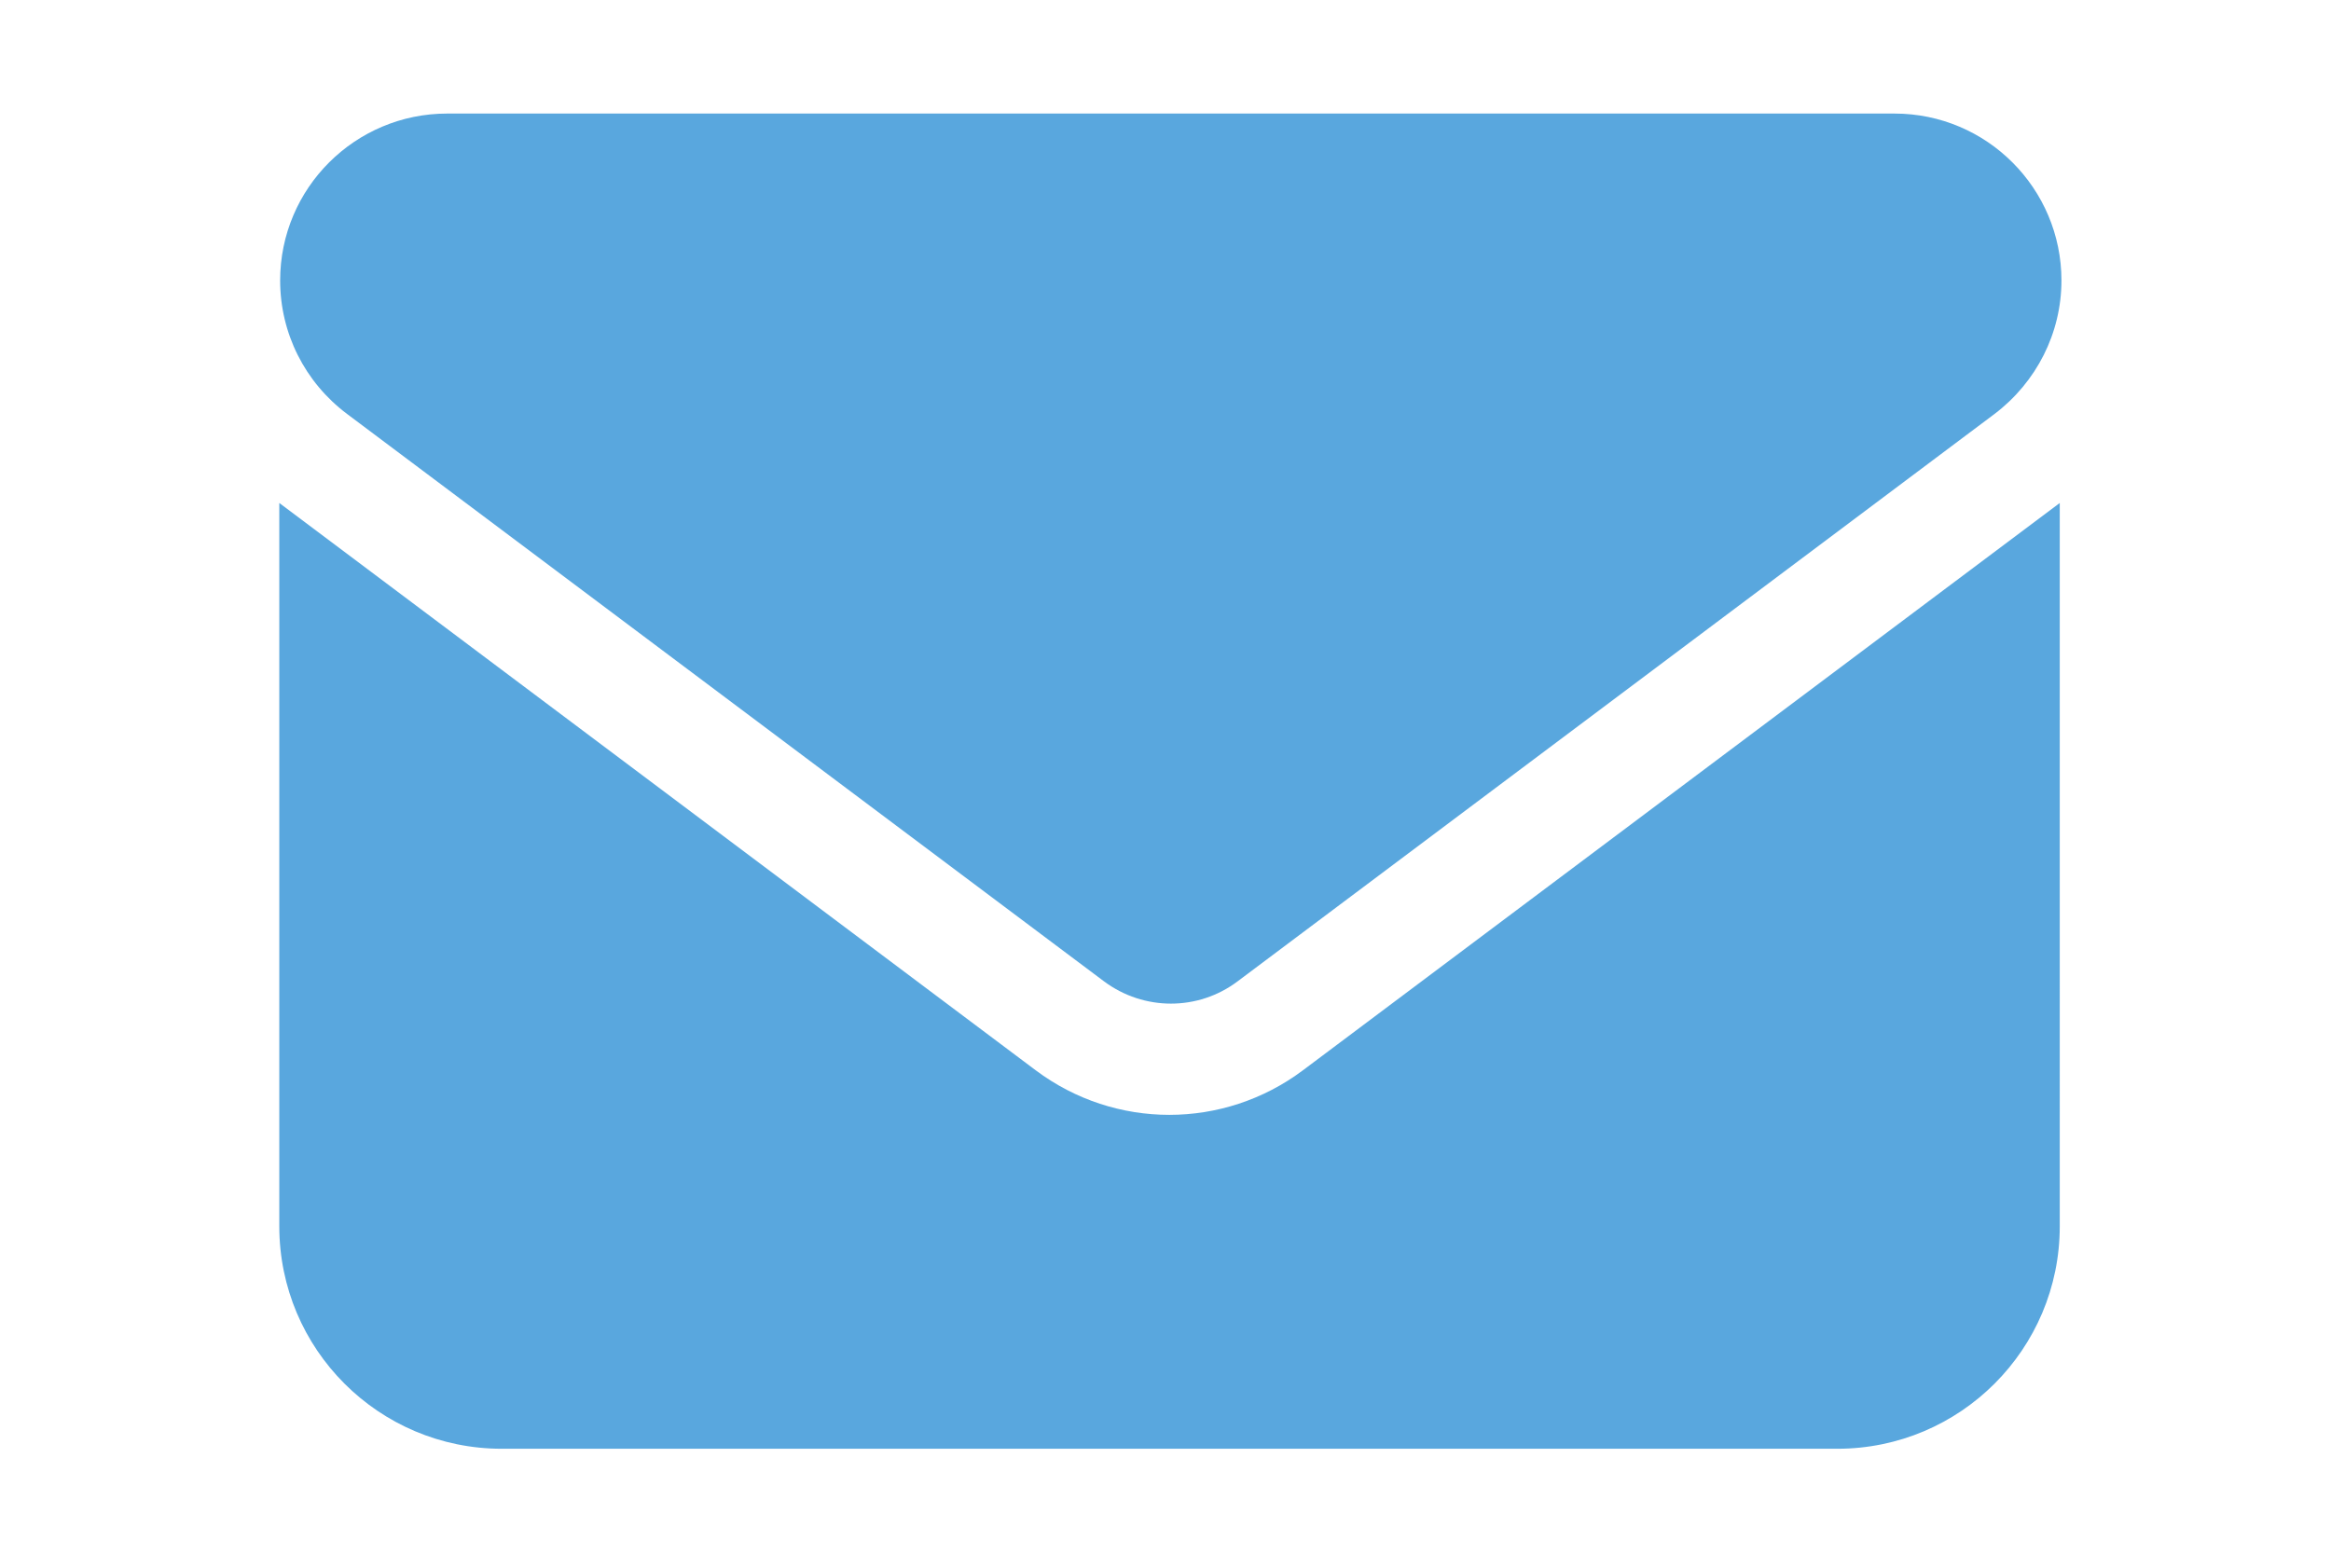
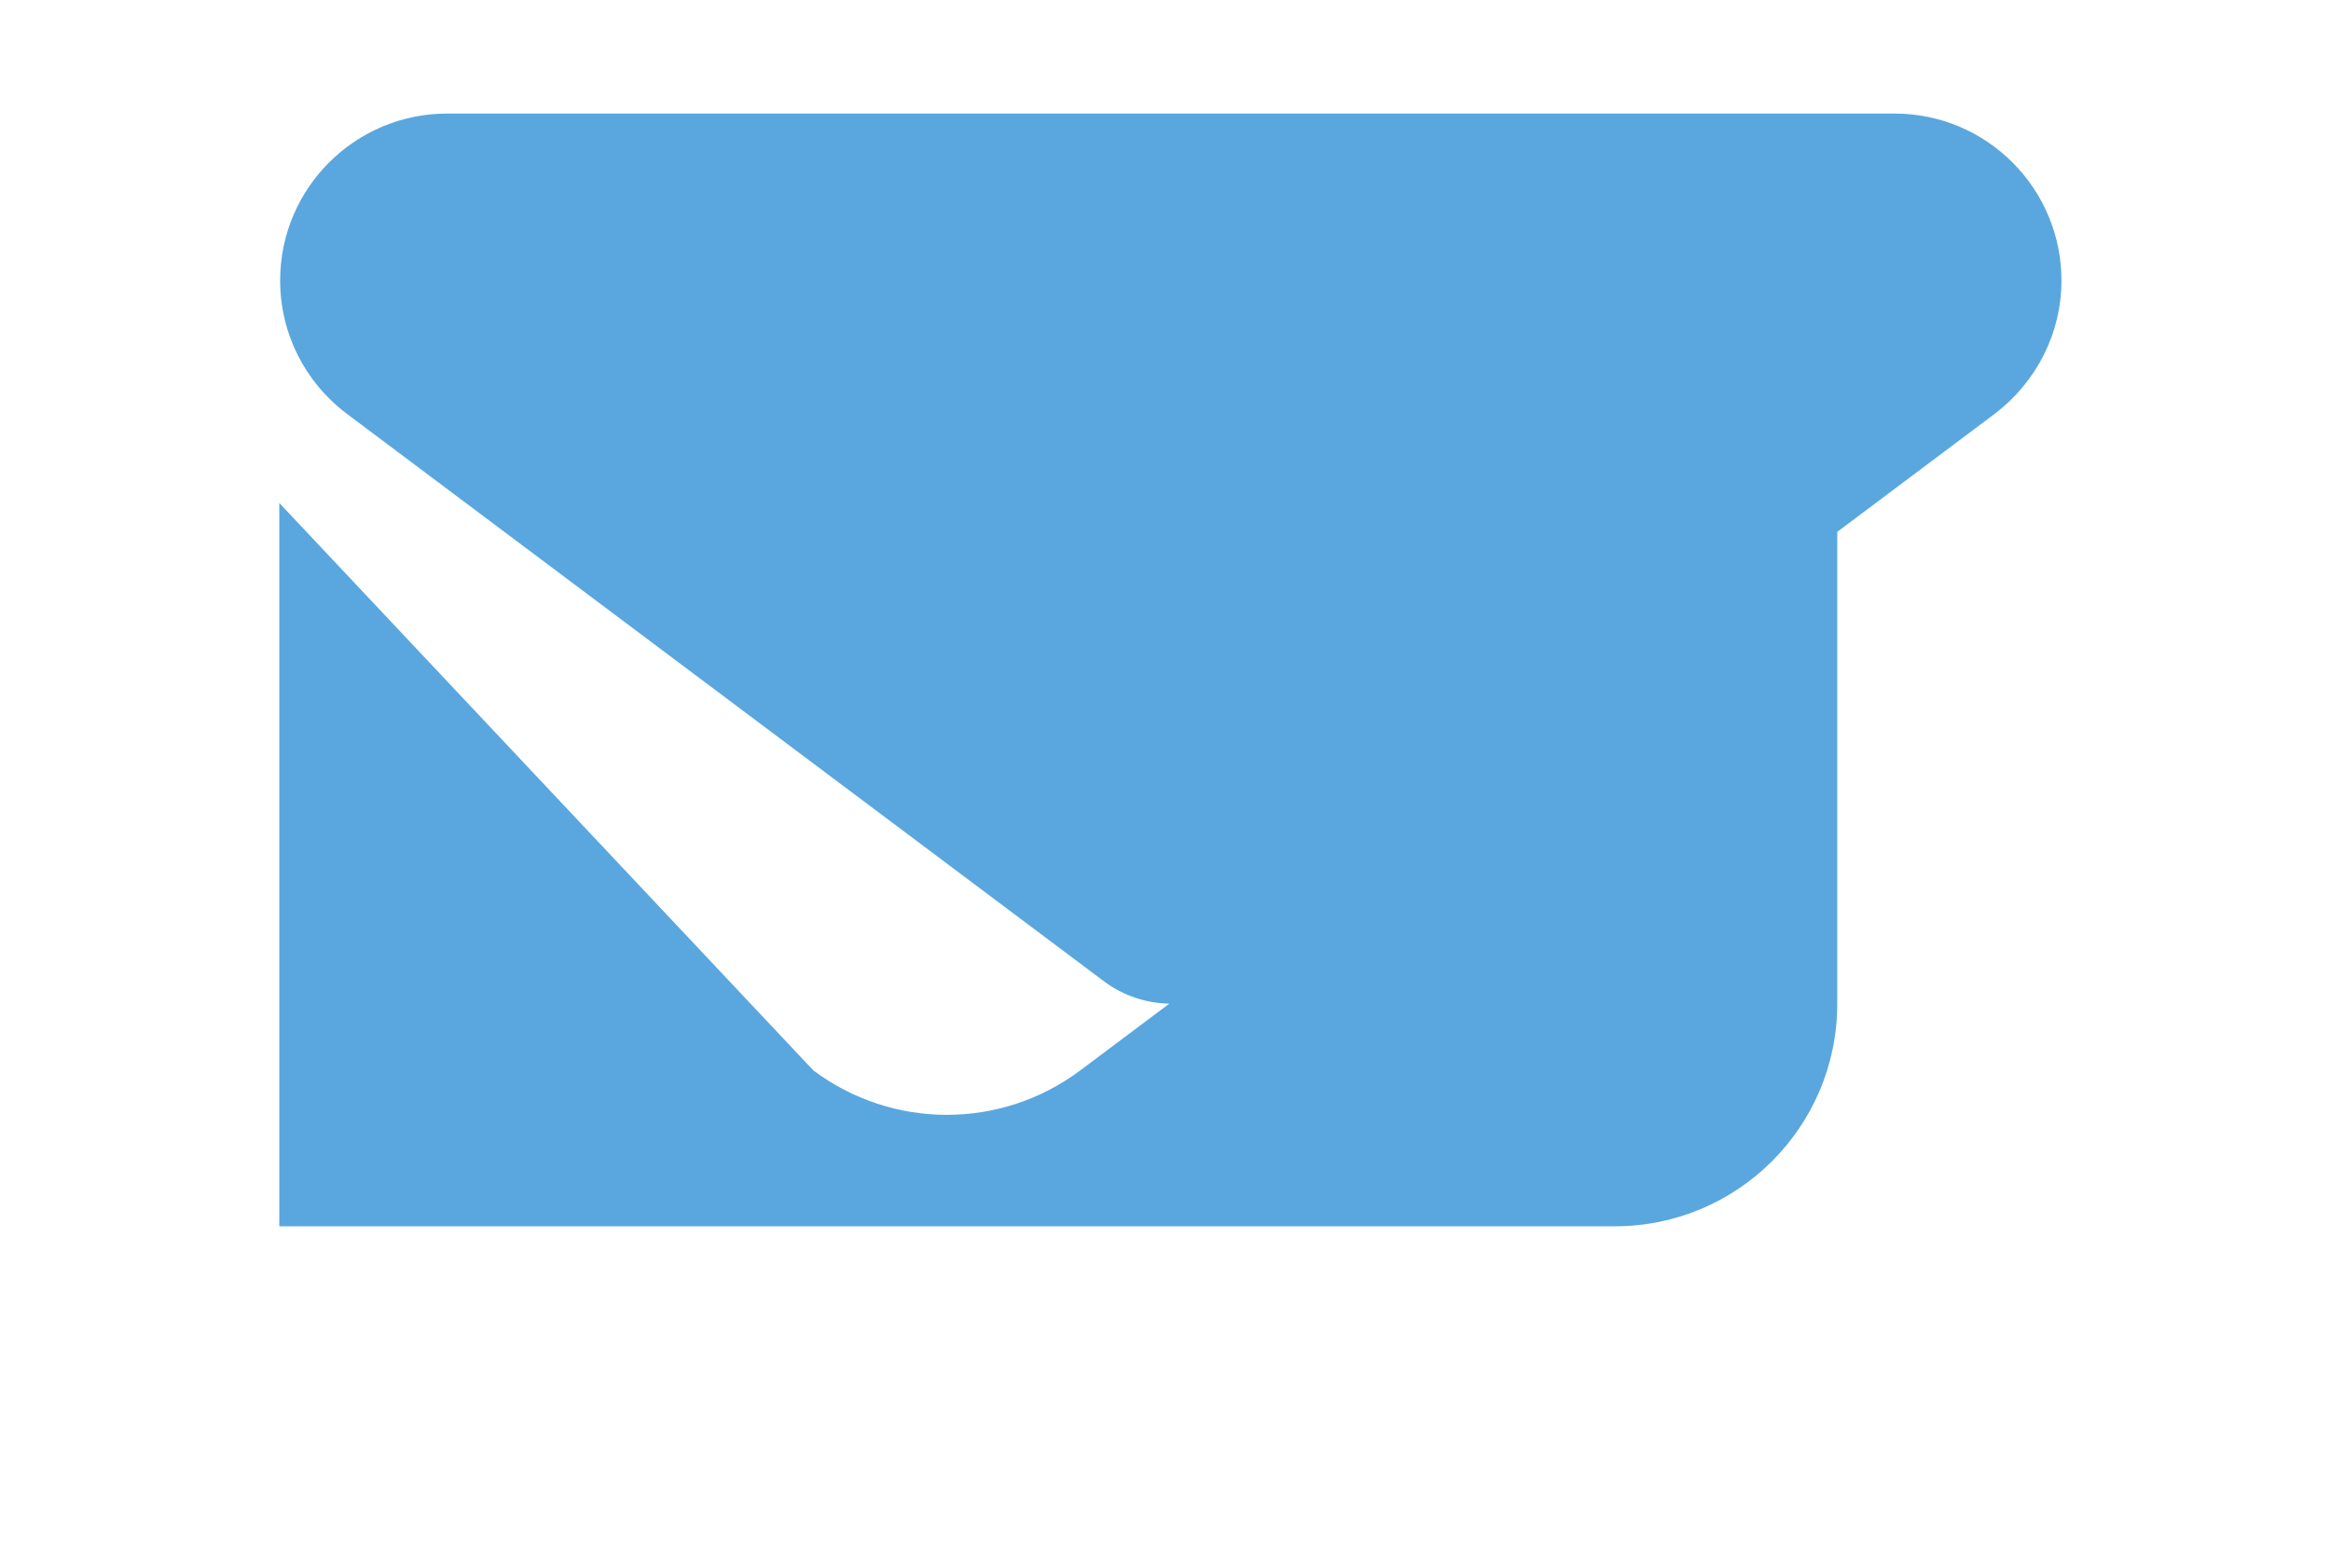
<svg xmlns="http://www.w3.org/2000/svg" id="_レイヤー_1" data-name="レイヤー 1" viewBox="0 0 55 37">
  <defs>
    <style>
      .cls-1 {
        fill: #59a7de;
        stroke-width: 0px;
      }
    </style>
  </defs>
-   <path class="cls-1" d="M10.55,2.68c-2.17,0-3.94,1.76-3.94,3.94,0,1.24.58,2.4,1.58,3.15l17.86,13.39c.94.7,2.22.7,3.15,0l17.86-13.39c.99-.75,1.58-1.91,1.58-3.15,0-2.17-1.76-3.94-3.94-3.94H10.55ZM6.59,11.87v17.07c0,2.9,2.35,5.25,5.25,5.25h31.51c2.9,0,5.25-2.35,5.25-5.25V11.87l-17.86,13.39c-1.87,1.4-4.43,1.4-6.3,0L6.59,11.87Z" />
+   <path class="cls-1" d="M10.55,2.68c-2.17,0-3.94,1.76-3.94,3.94,0,1.24.58,2.4,1.58,3.15l17.86,13.39c.94.7,2.22.7,3.15,0l17.86-13.39c.99-.75,1.58-1.91,1.58-3.15,0-2.17-1.76-3.94-3.94-3.94H10.55ZM6.59,11.87v17.07h31.51c2.9,0,5.25-2.35,5.25-5.25V11.87l-17.86,13.39c-1.87,1.4-4.43,1.4-6.3,0L6.59,11.87Z" />
</svg>